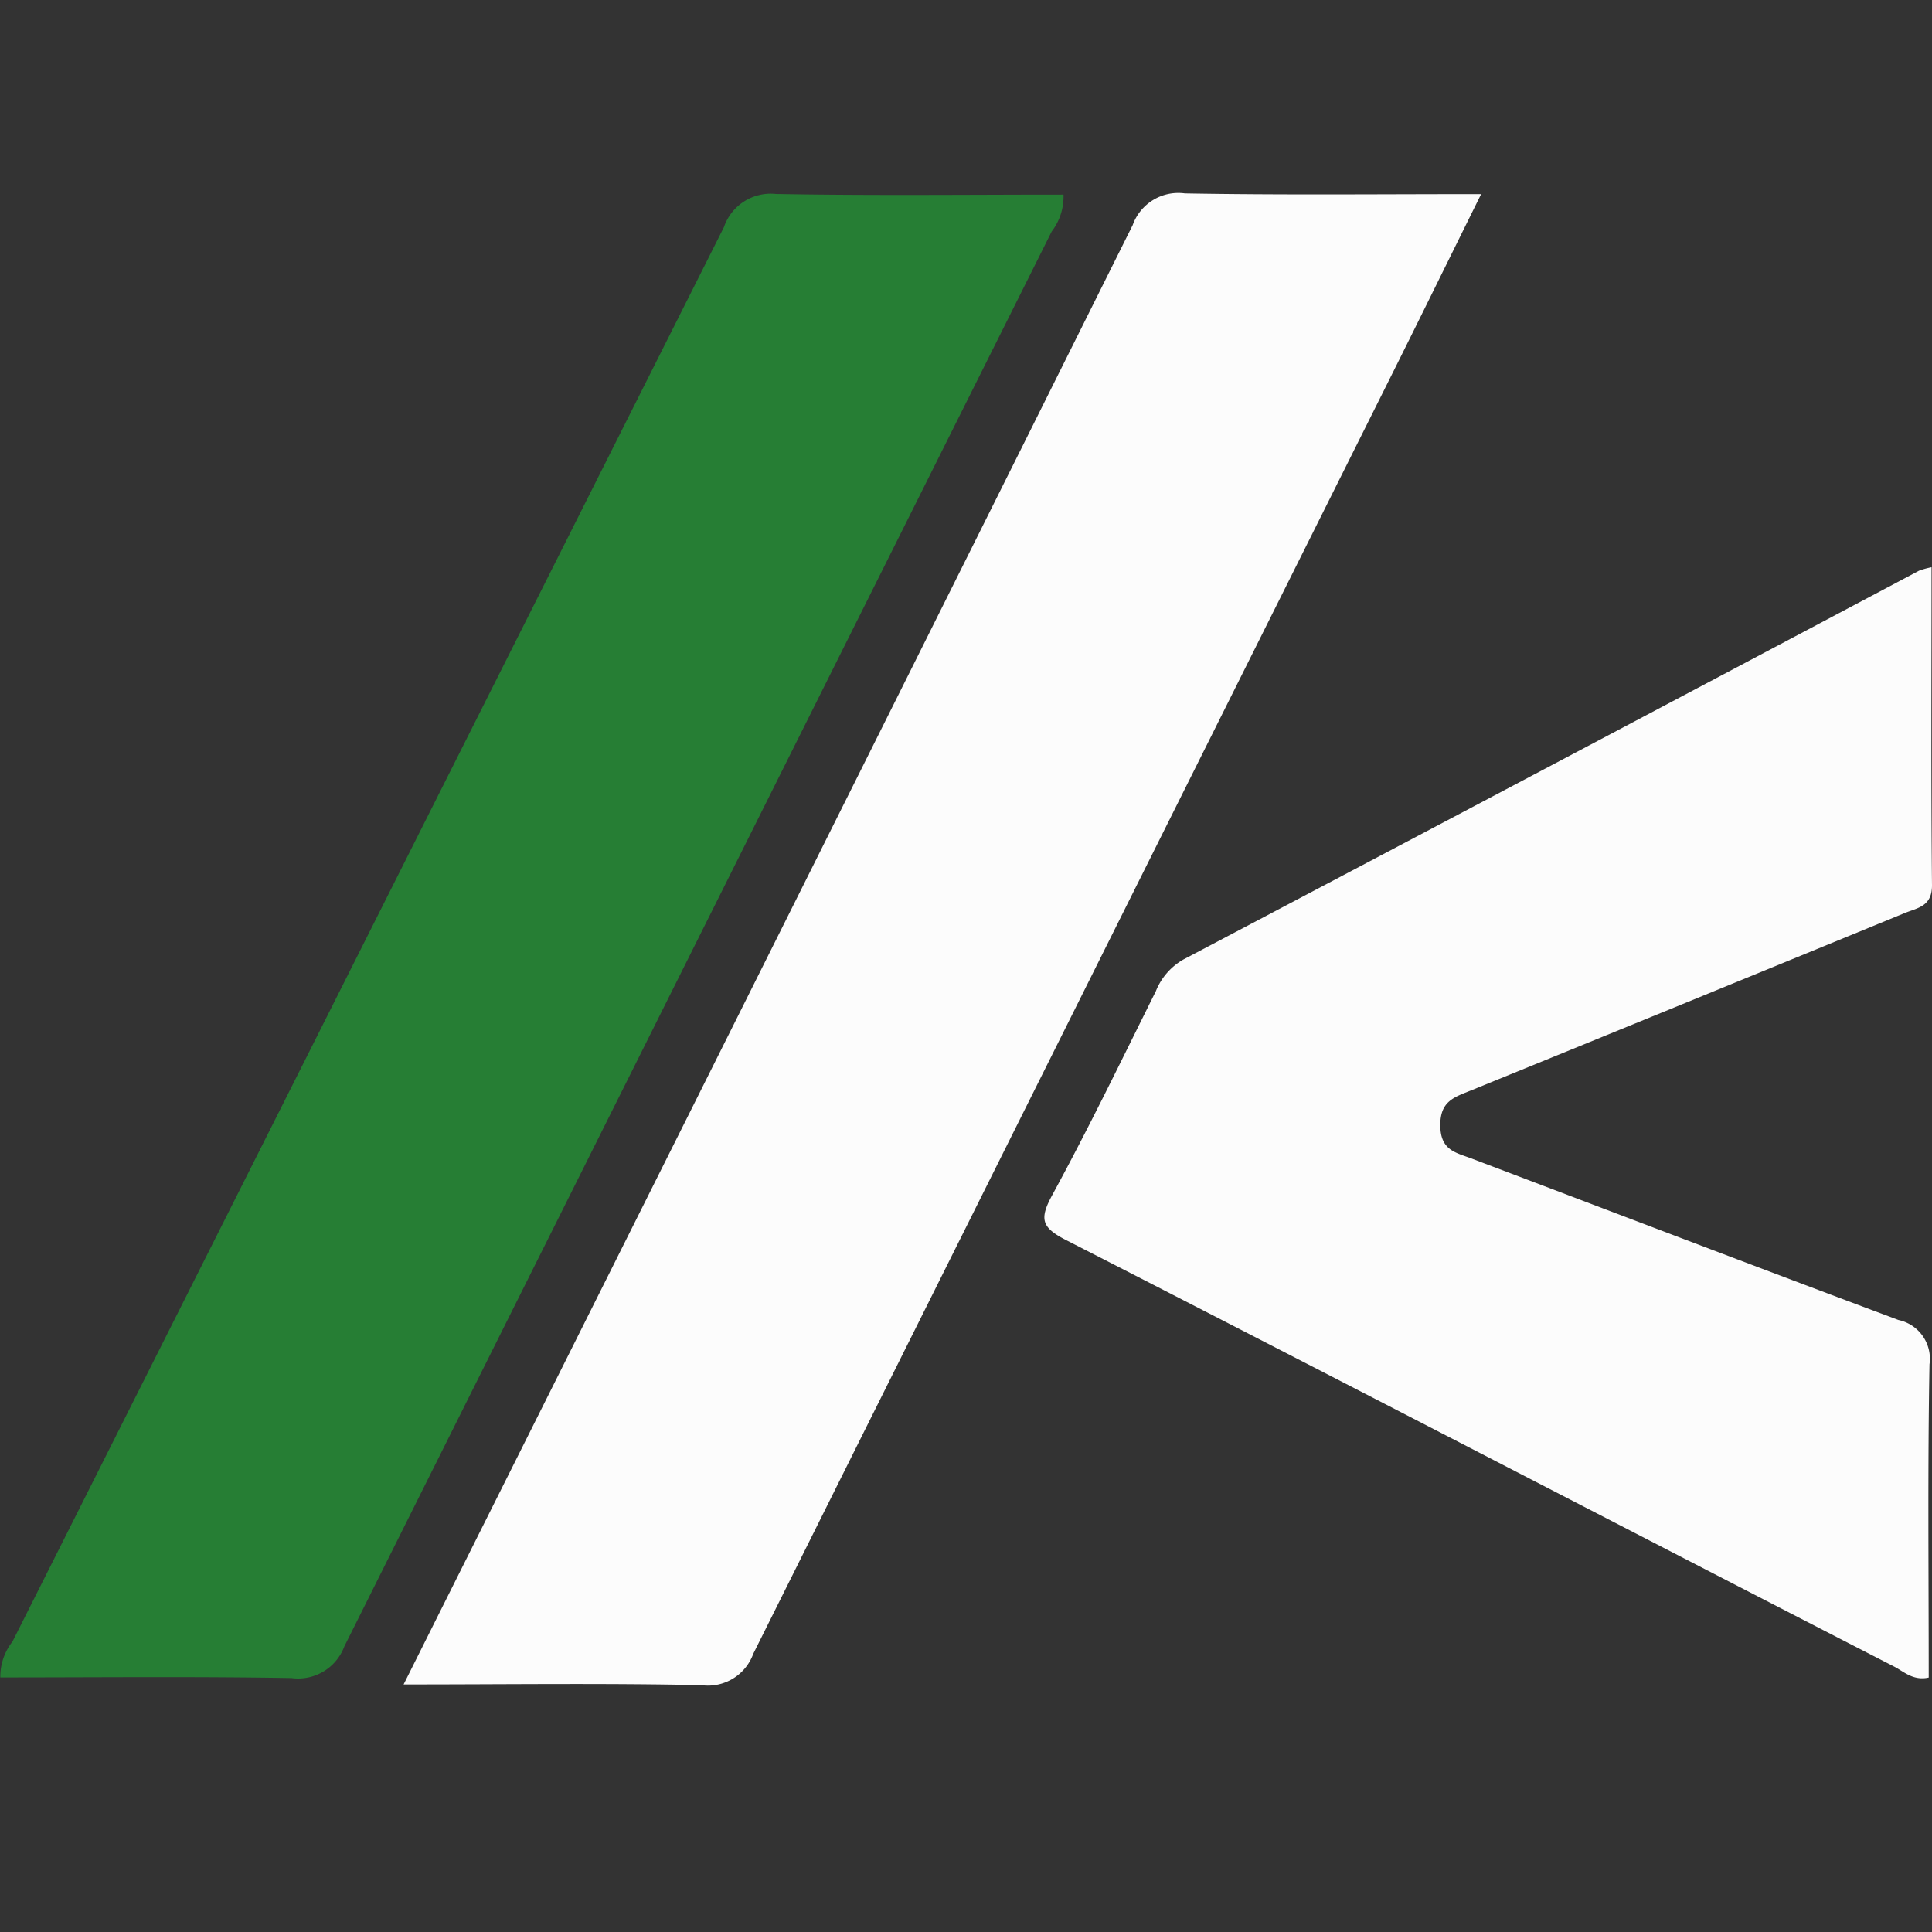
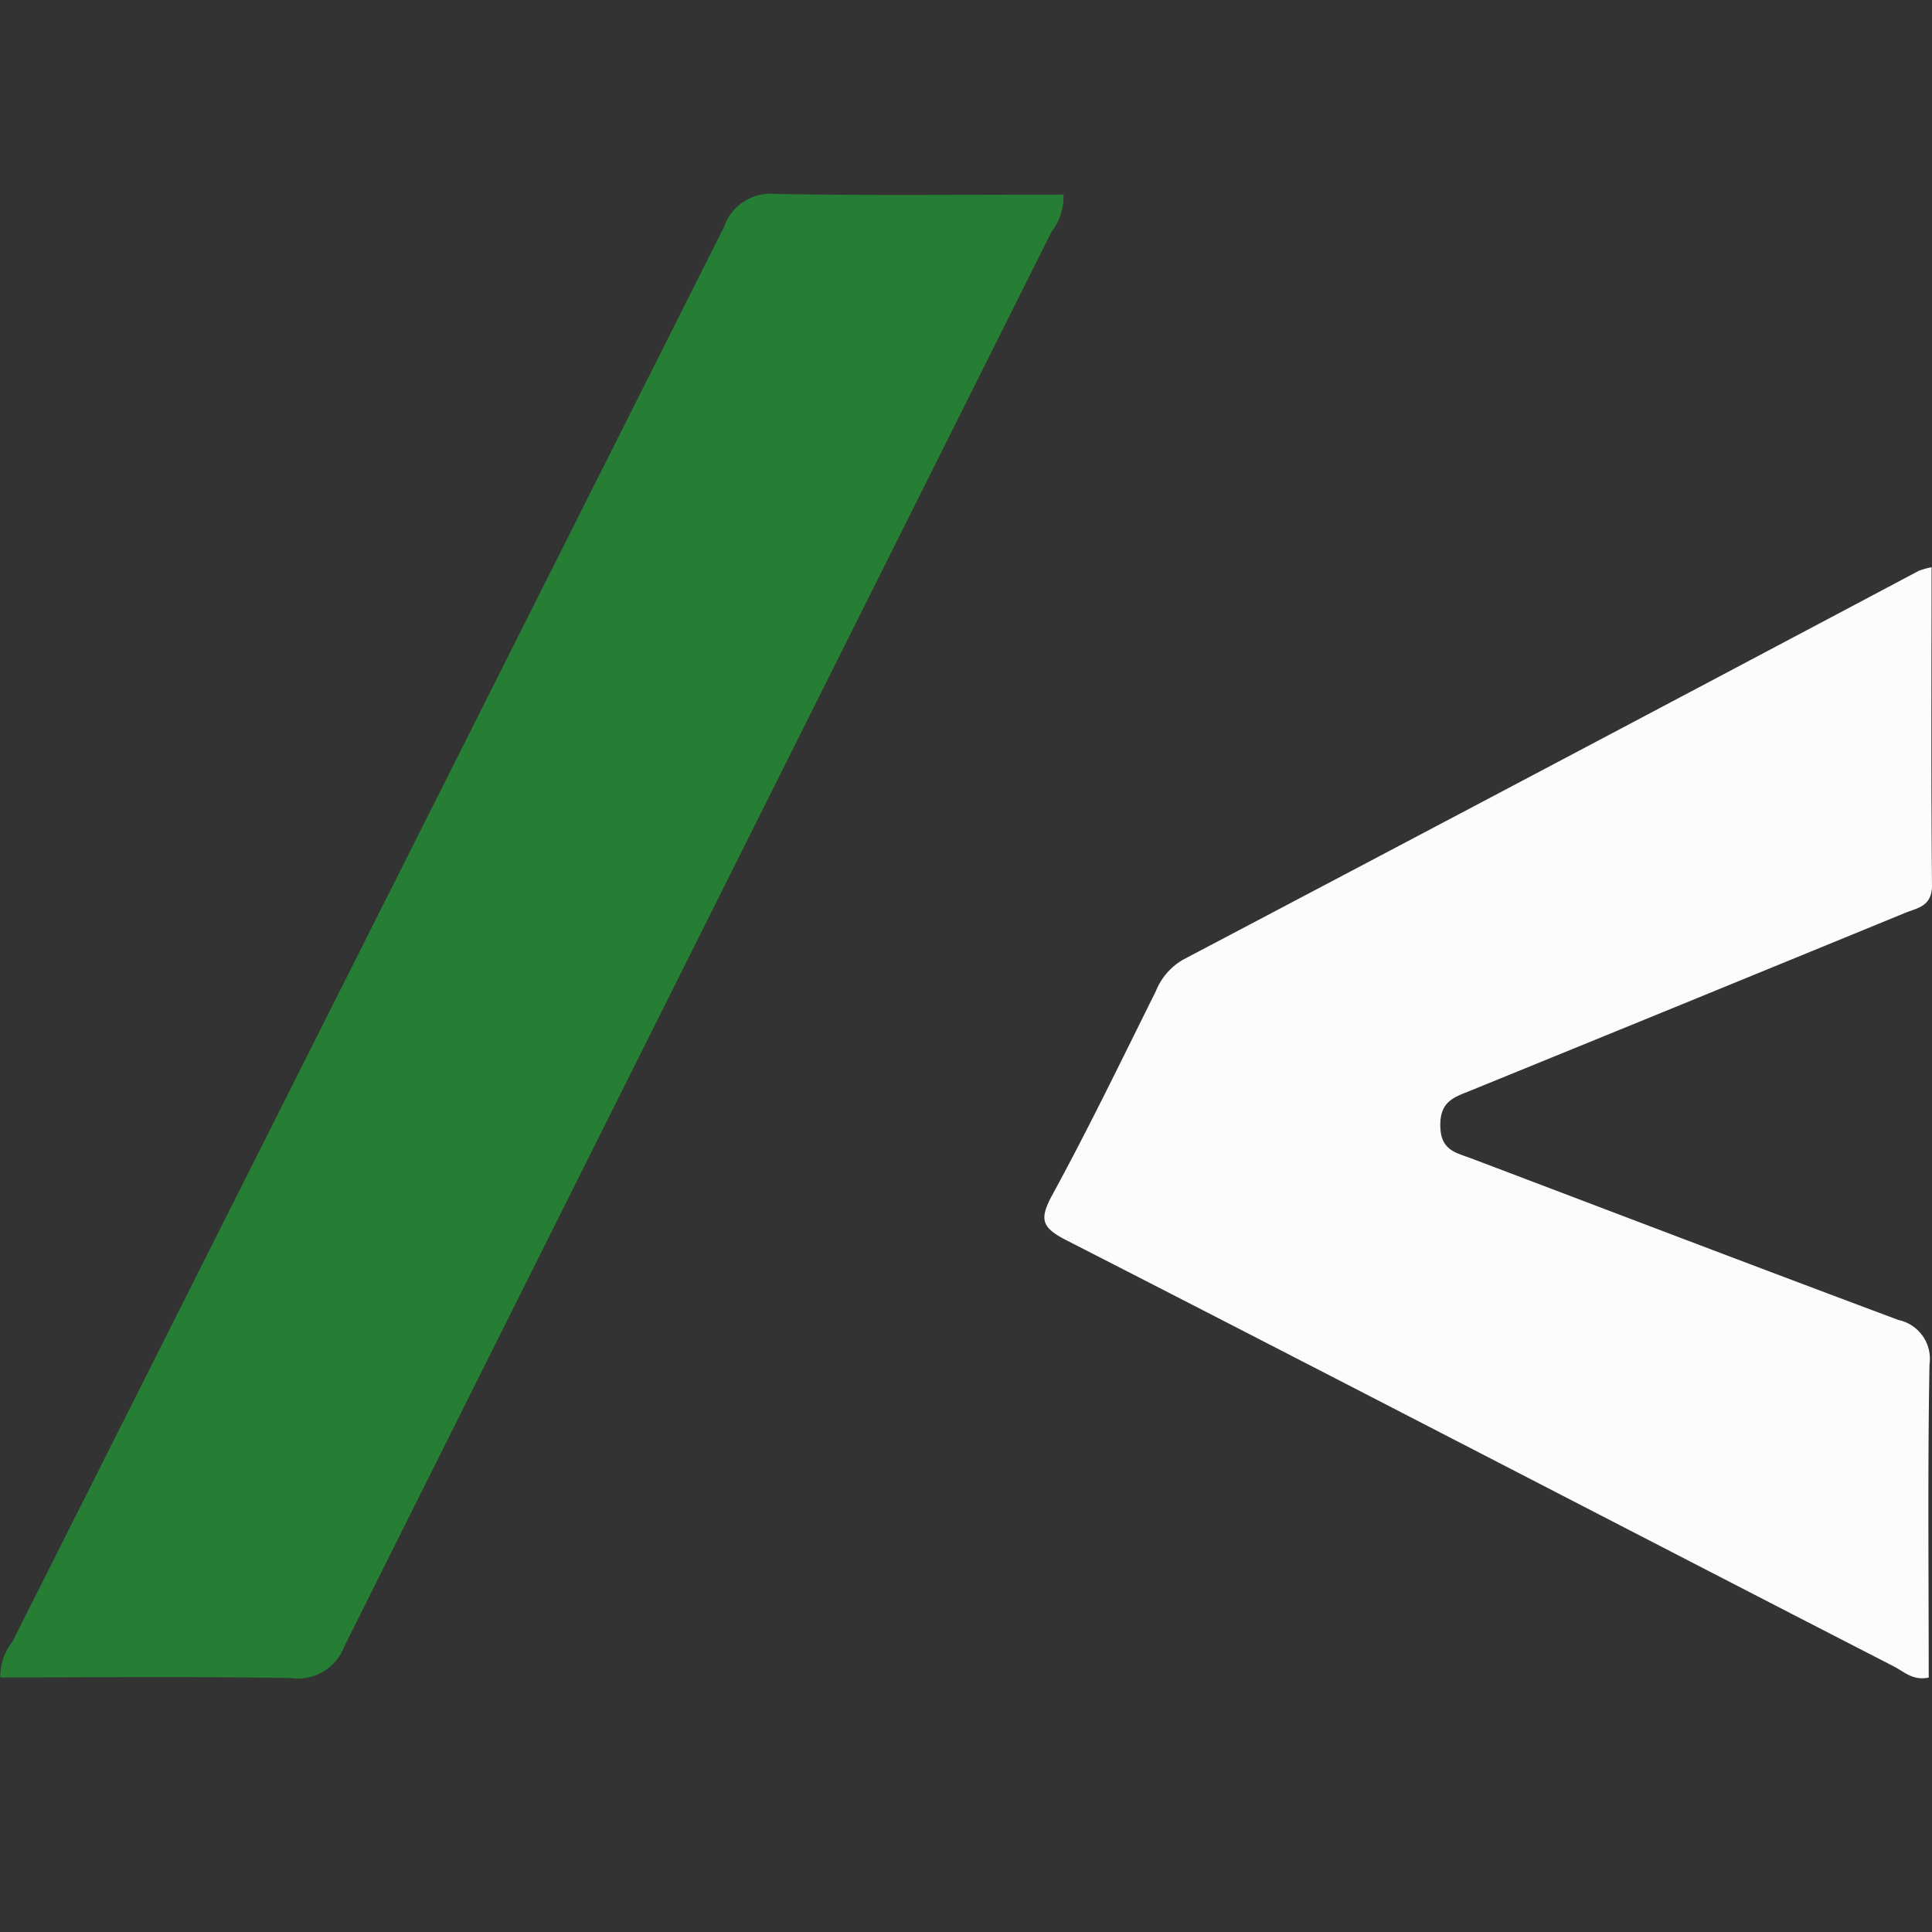
<svg xmlns="http://www.w3.org/2000/svg" width="30" height="30" viewBox="0 0 30 30">
  <rect x="0" y="0" width="30" height="30" fill="#333333" stroke="none" />
  <defs>
    <clipPath id="clip-path">
      <rect id="Rectangle_17596" data-name="Rectangle 17596" width="30" height="30" transform="translate(26 722)" fill="#fff" stroke="#707070" stroke-width="1" />
    </clipPath>
  </defs>
  <g id="Kiron" transform="translate(-26 -722)" clip-path="url(#clip-path)">
    <g id="Group_8984" data-name="Group 8984" transform="translate(1591.824 618.656)">
-       <path id="Path_6722" data-name="Path 6722" d="M-1510.606,129.5c1.5-3,2.961-5.917,4.421-8.837q3.454-6.908,6.9-13.823a.752.752,0,0,1,.811-.493c1.508.027,3.017.011,4.6.011-.5,1.009-.967,1.963-1.442,2.913q-4.934,9.874-9.86,19.752a.749.749,0,0,1-.808.488C-1507.5,129.479-1509.01,129.5-1510.606,129.5Z" transform="translate(-48.951 0)" fill="#fcfcfc" />
      <path id="Path_6723" data-name="Path 6723" d="M-1549.31,106.442a.887.887,0,0,1-.183.572q-5.493,10.985-10.984,21.971a.766.766,0,0,1-.82.492c-1.507-.026-3.015-.01-4.522-.01a.875.875,0,0,1,.188-.555q5.526-10.982,11.048-21.965a.767.767,0,0,1,.808-.515C-1552.287,106.459-1550.8,106.442-1549.31,106.442Z" transform="translate(0 -0.076)" fill="#267e34" />
      <path id="Path_6724" data-name="Path 6724" d="M-1409.179,157.511c0,1.666-.009,3.3.007,4.941,0,.329-.227.348-.424.429q-3.361,1.38-6.727,2.751c-.269.109-.491.167-.484.557.006.374.236.41.476.5,2.213.838,4.422,1.683,6.639,2.511a.615.615,0,0,1,.481.689c-.029,1.621-.012,3.242-.012,4.863-.248.055-.392-.1-.55-.177-4.28-2.2-8.553-4.421-12.839-6.613-.381-.195-.428-.321-.222-.7.567-1.04,1.082-2.108,1.61-3.168a.986.986,0,0,1,.428-.492q5.716-3.01,11.422-6.037A1.255,1.255,0,0,1-1409.179,157.511Z" transform="translate(-126.652 -45.359)" fill="#fcfcfc" />
    </g>
  </g>
</svg>